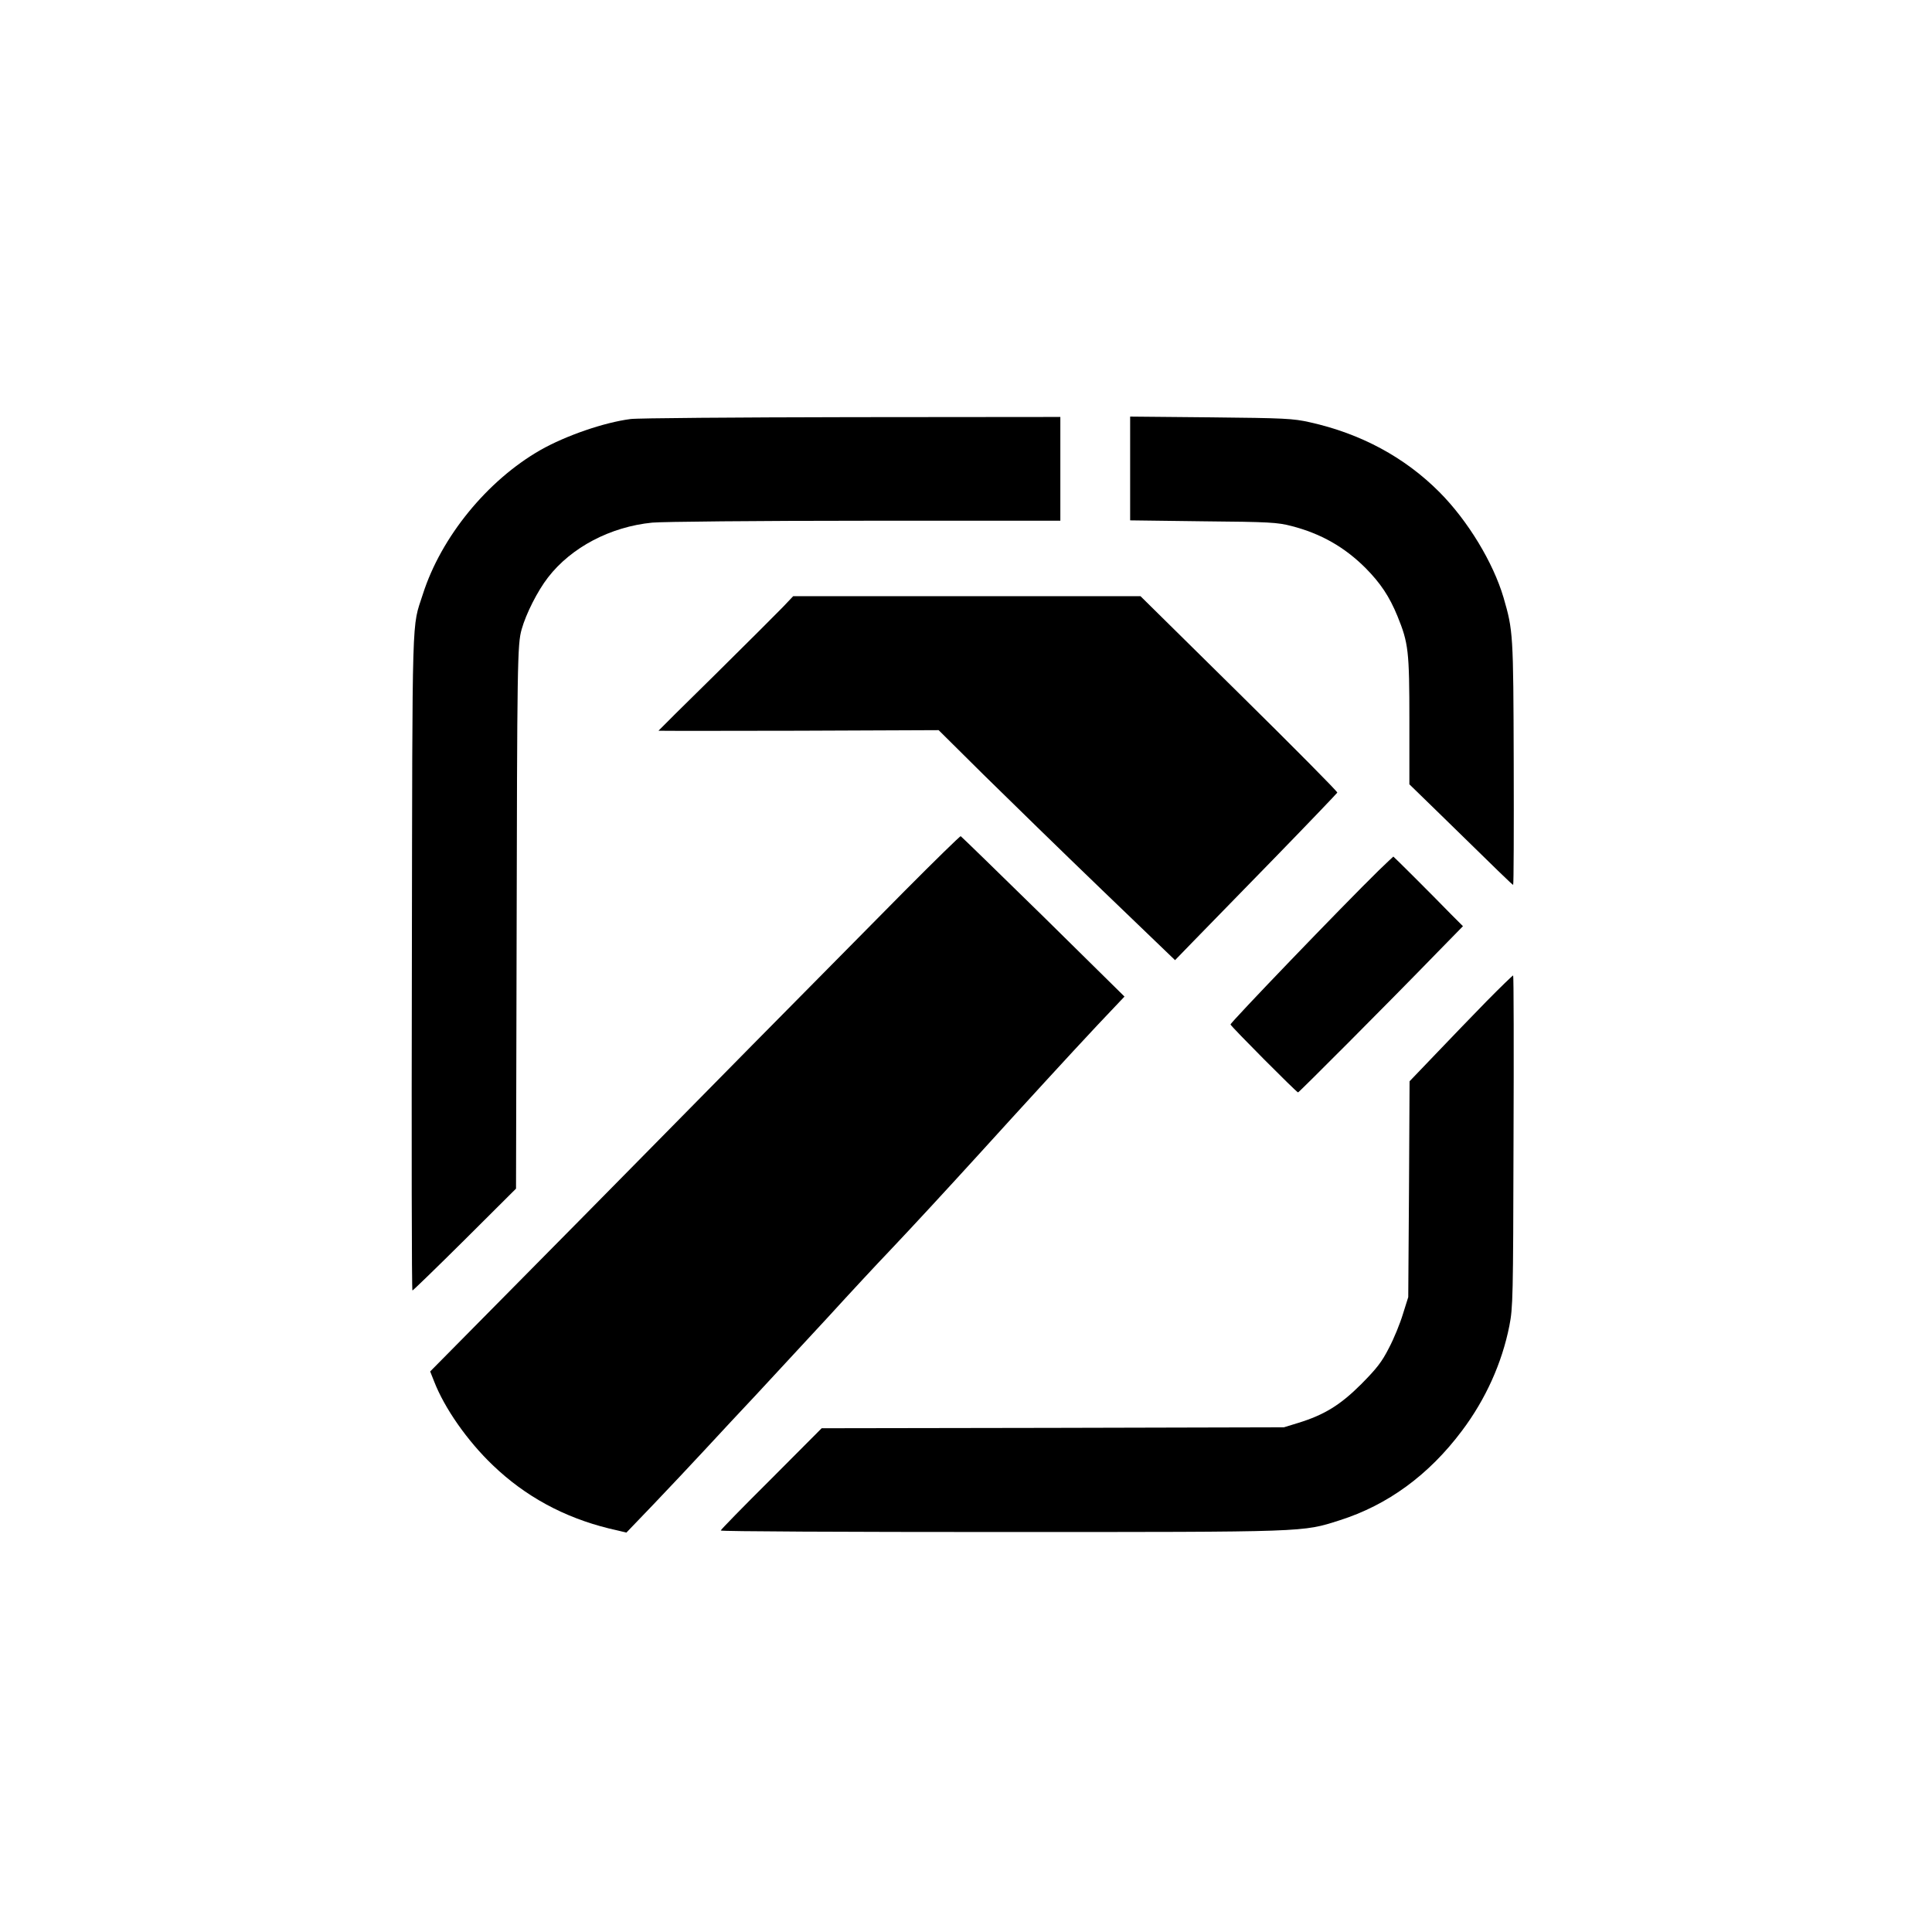
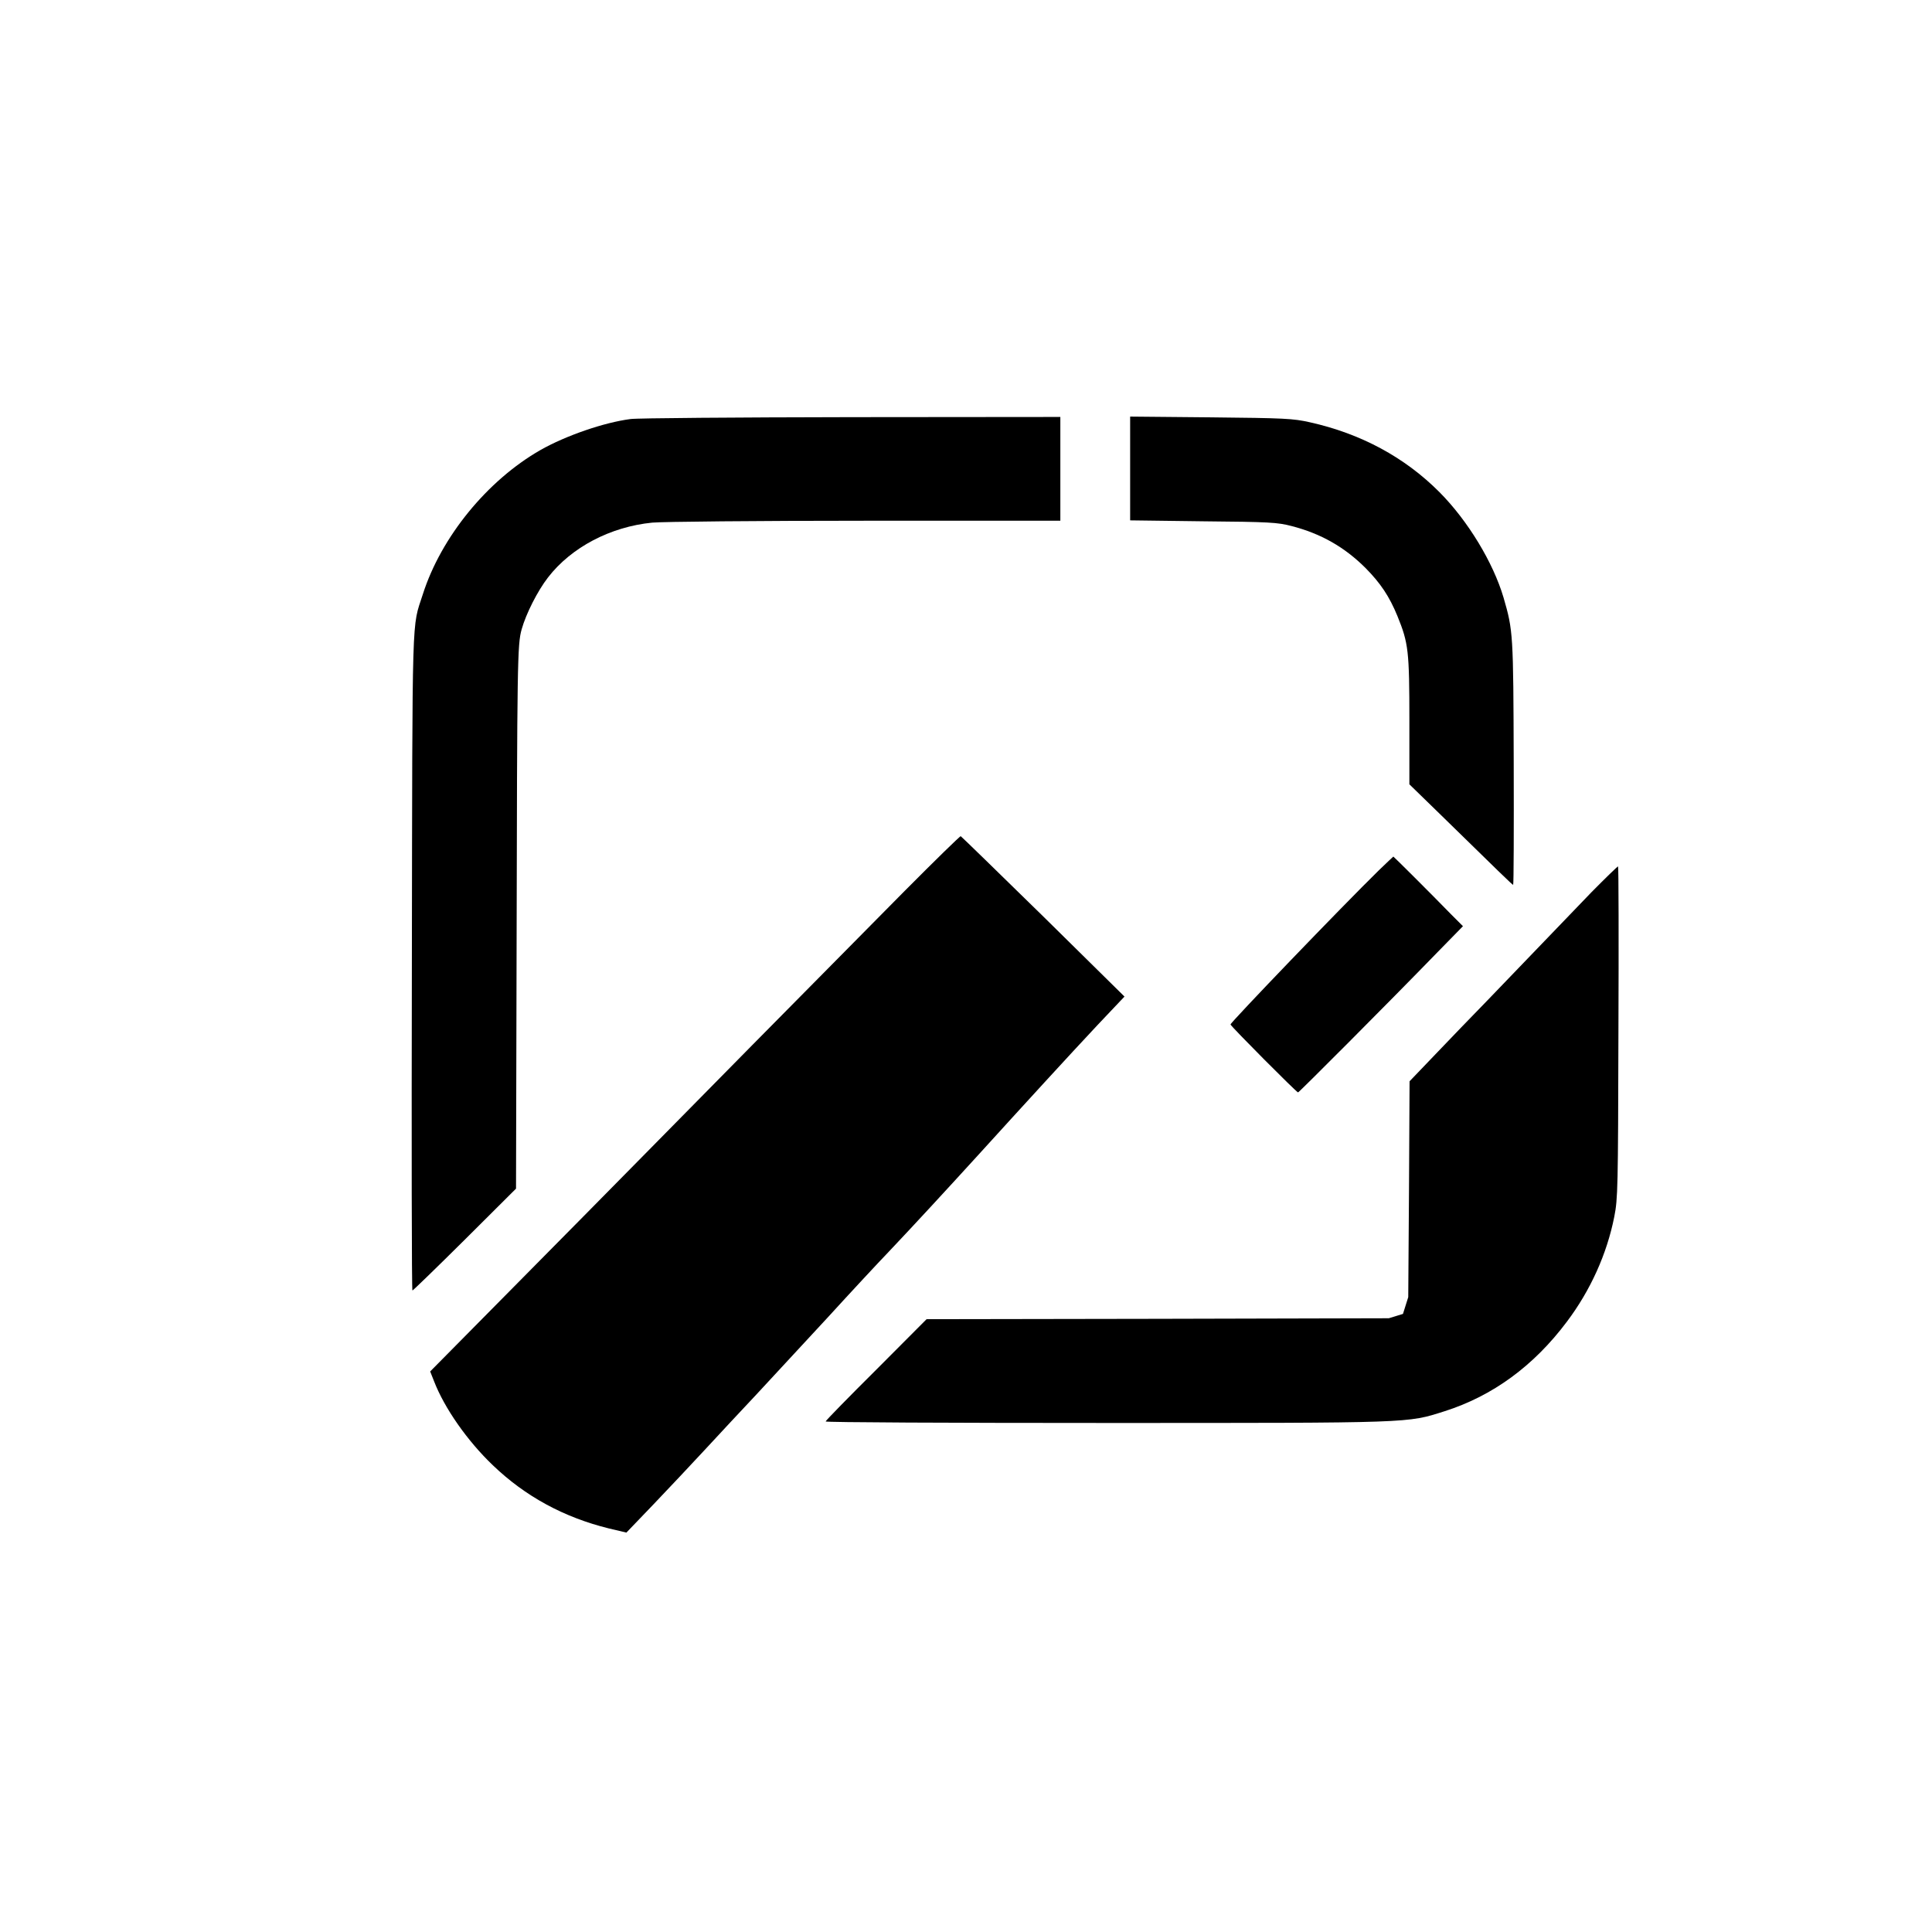
<svg xmlns="http://www.w3.org/2000/svg" version="1.0" width="1024pt" height="1024pt" viewBox="0 0 1024 1024" preserveAspectRatio="xMidYMid meet">
  <g transform="translate(0,1024) scale(0.1,-0.1)" fill="#000000" stroke="none">
    <path d="M3342 8019 c-140 -18 -343 -88 -477 -164 -282 -161 -527 -461 -624 -765 -59 -184 -55 -45 -58 -1947 -2 -959 -1 -1743 3 -1743 3 0 128 121 278 270 l271 270 3 1272 c3 1523 4 1613 27 1693 23 82 84 203 140 275 123 159 330 268 552 290 55 5 554 10 1131 10 l1032 0 0 275 0 275 -1107 -1 c-610 -1 -1136 -5 -1171 -10z" />
    <path d="M5990 7757 l0 -275 388 -5 c352 -3 394 -6 467 -25 156 -40 282 -112 393 -223 79 -80 126 -150 169 -255 58 -143 63 -182 63 -555 l0 -336 148 -144 c328 -321 398 -389 402 -389 3 0 4 291 3 646 -2 688 -3 701 -54 877 -55 186 -189 407 -339 558 -185 186 -418 311 -688 371 -89 20 -133 22 -524 26 l-428 4 0 -275z" />
-     <path d="M4149 7022 c-30 -31 -190 -191 -356 -355 -167 -164 -303 -299 -303 -300 0 -1 334 -1 742 0 l743 3 240 -238 c132 -130 414 -405 626 -609 l387 -372 99 102 c55 56 248 254 429 440 181 186 330 342 332 346 2 5 -232 241 -520 525 l-523 516 -921 0 -920 0 -55 -58z" />
    <path d="M4795 5518 c-563 -569 -1123 -1136 -1385 -1403 -146 -148 -460 -467 -698 -707 l-432 -437 21 -53 c55 -142 176 -315 311 -444 172 -165 376 -276 615 -335 l93 -22 143 149 c78 82 201 212 272 289 71 77 195 210 275 295 80 86 248 268 375 405 126 138 272 295 325 350 129 136 306 328 480 519 239 263 476 522 627 683 l143 151 -430 424 c-237 232 -434 424 -438 426 -4 1 -138 -130 -297 -290z" />
    <path d="M7309 5628 c-194 -190 -790 -810 -787 -818 4 -12 350 -360 358 -360 5 0 471 467 739 743 l135 138 -65 65 c-102 105 -302 304 -304 304 -1 0 -35 -33 -76 -72z" />
-     <path d="M7879 4933 c-74 -76 -196 -202 -271 -281 l-137 -143 -3 -572 -4 -572 -28 -89 c-15 -50 -48 -131 -74 -180 -38 -75 -65 -109 -147 -192 -110 -110 -195 -163 -335 -206 l-75 -23 -1225 -3 -1225 -2 -267 -268 c-148 -147 -268 -270 -268 -274 0 -5 669 -8 1486 -8 1637 0 1595 -1 1794 62 255 81 473 240 649 475 125 166 212 359 251 556 19 97 20 145 22 980 2 482 1 877 -2 877 -3 0 -67 -62 -141 -137z" />
+     <path d="M7879 4933 c-74 -76 -196 -202 -271 -281 l-137 -143 -3 -572 -4 -572 -28 -89 l-75 -23 -1225 -3 -1225 -2 -267 -268 c-148 -147 -268 -270 -268 -274 0 -5 669 -8 1486 -8 1637 0 1595 -1 1794 62 255 81 473 240 649 475 125 166 212 359 251 556 19 97 20 145 22 980 2 482 1 877 -2 877 -3 0 -67 -62 -141 -137z" />
  </g>
</svg>